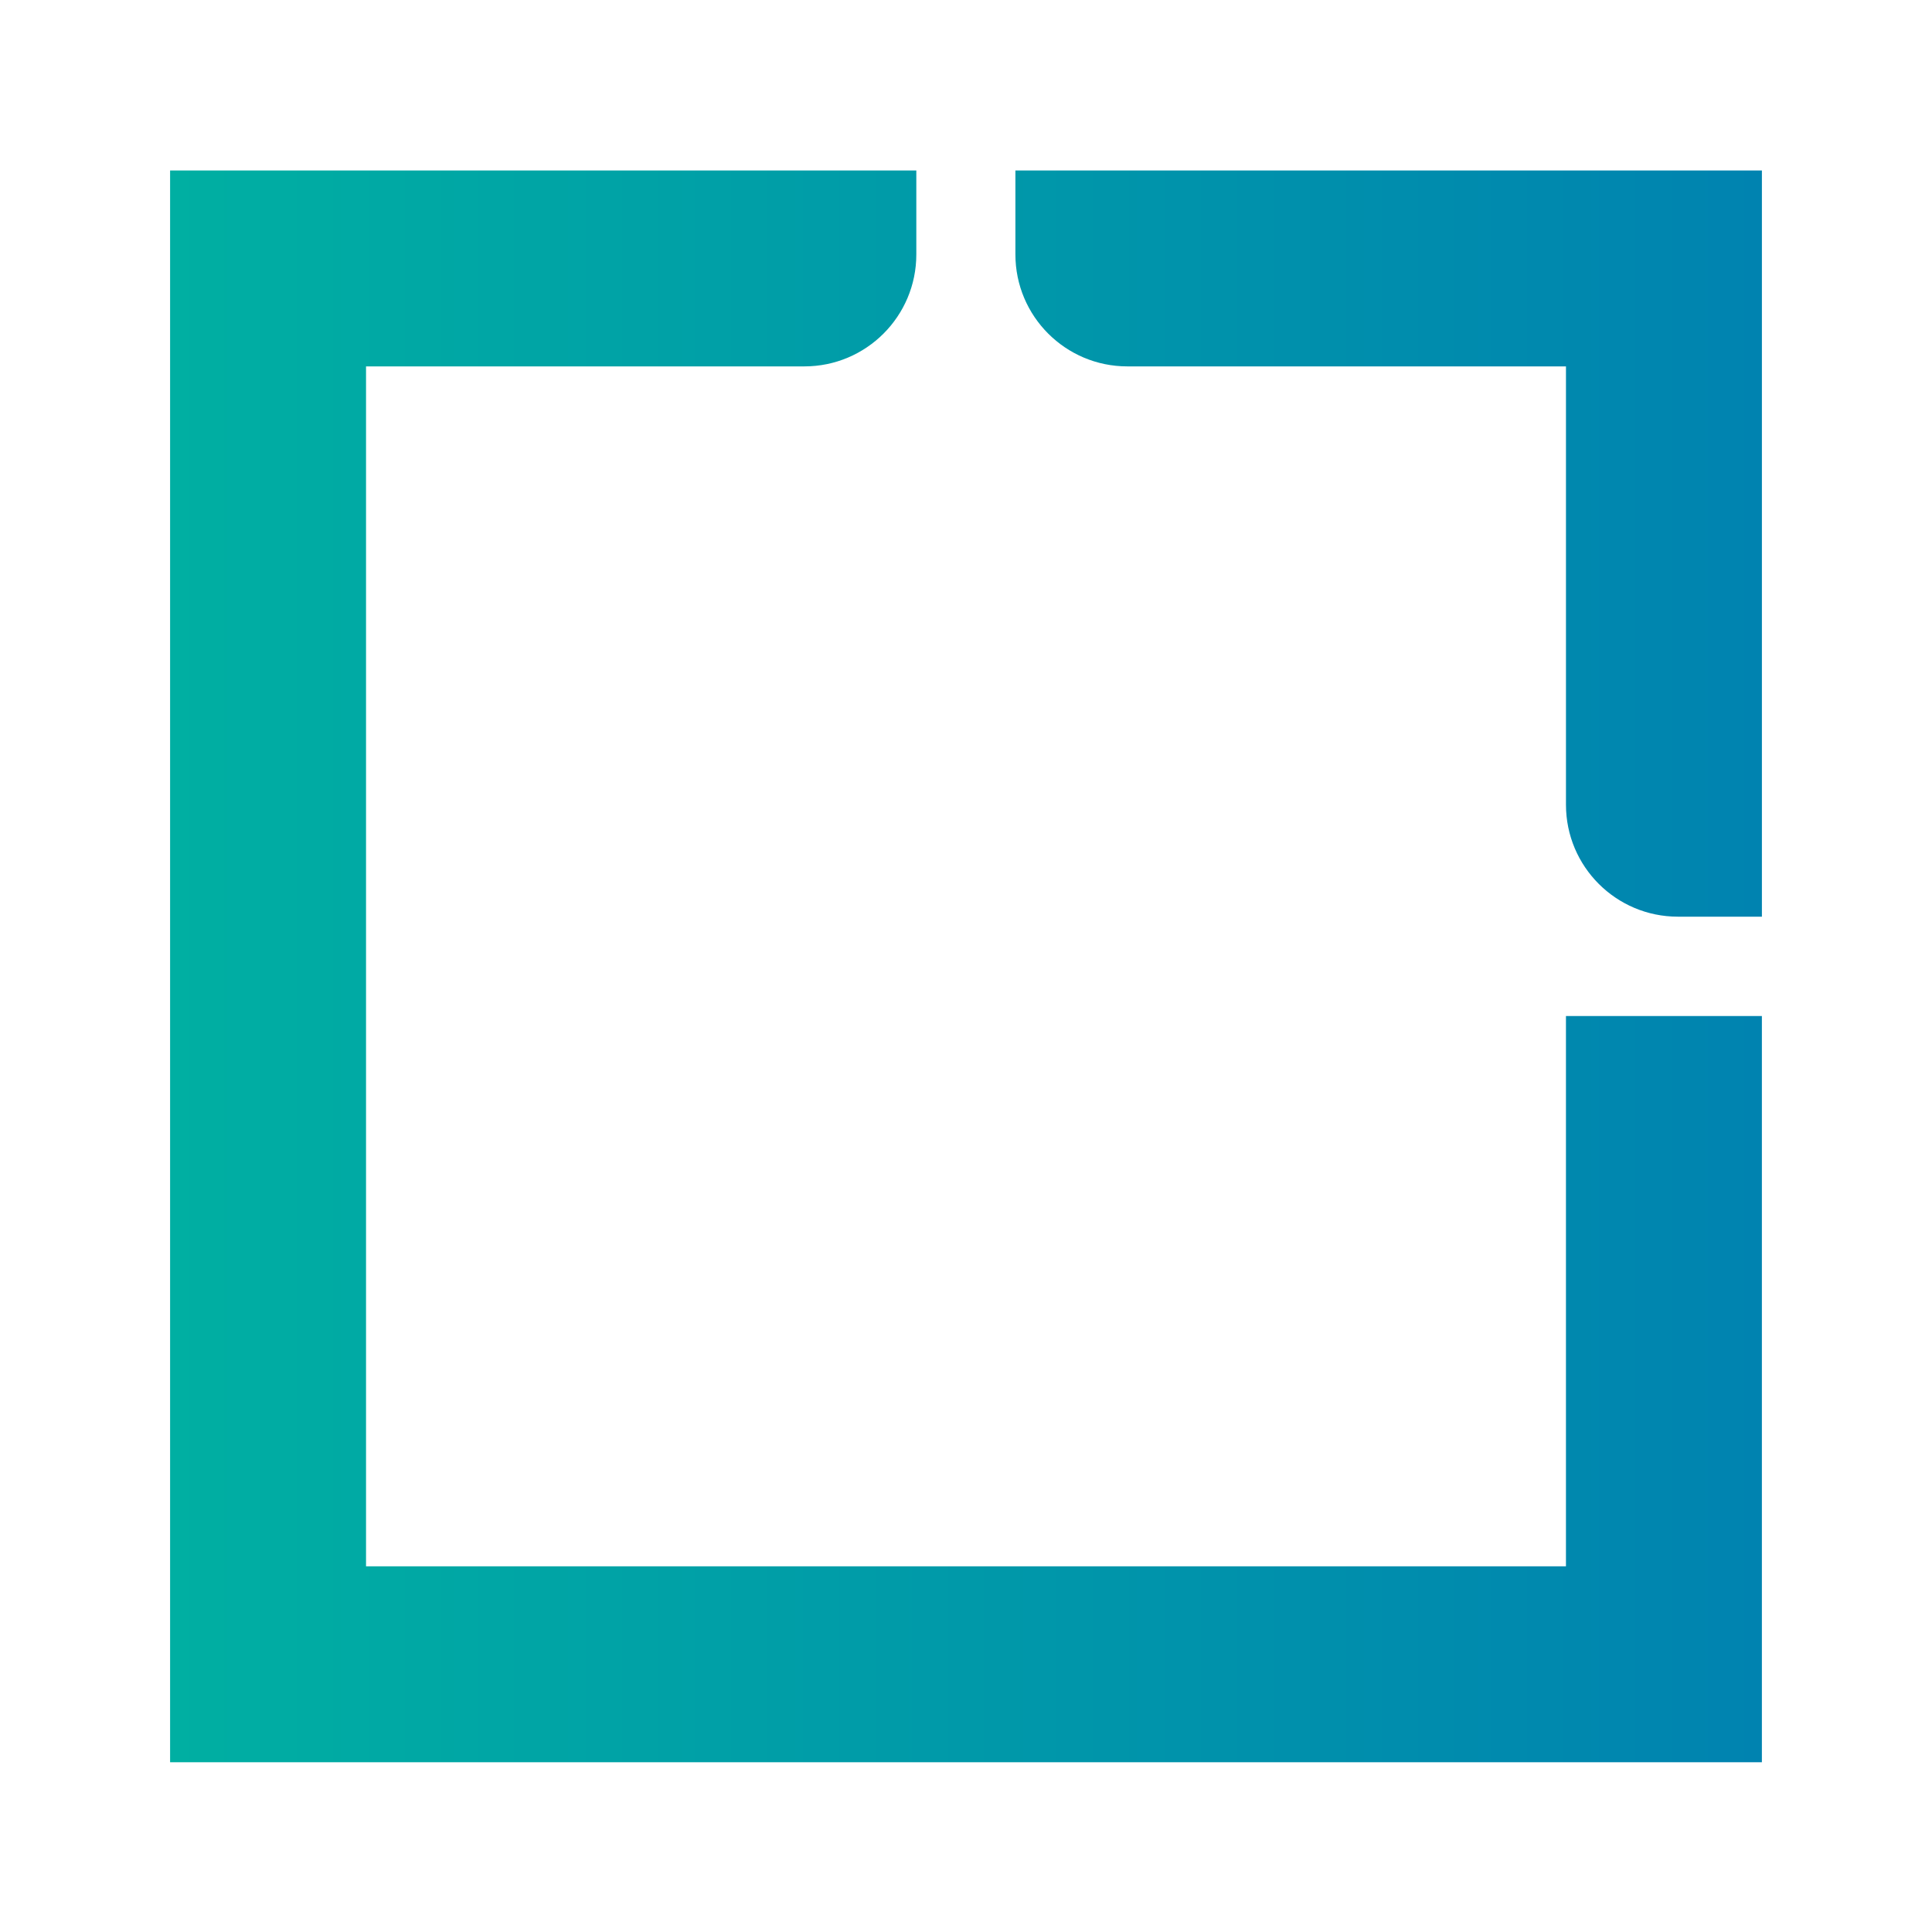
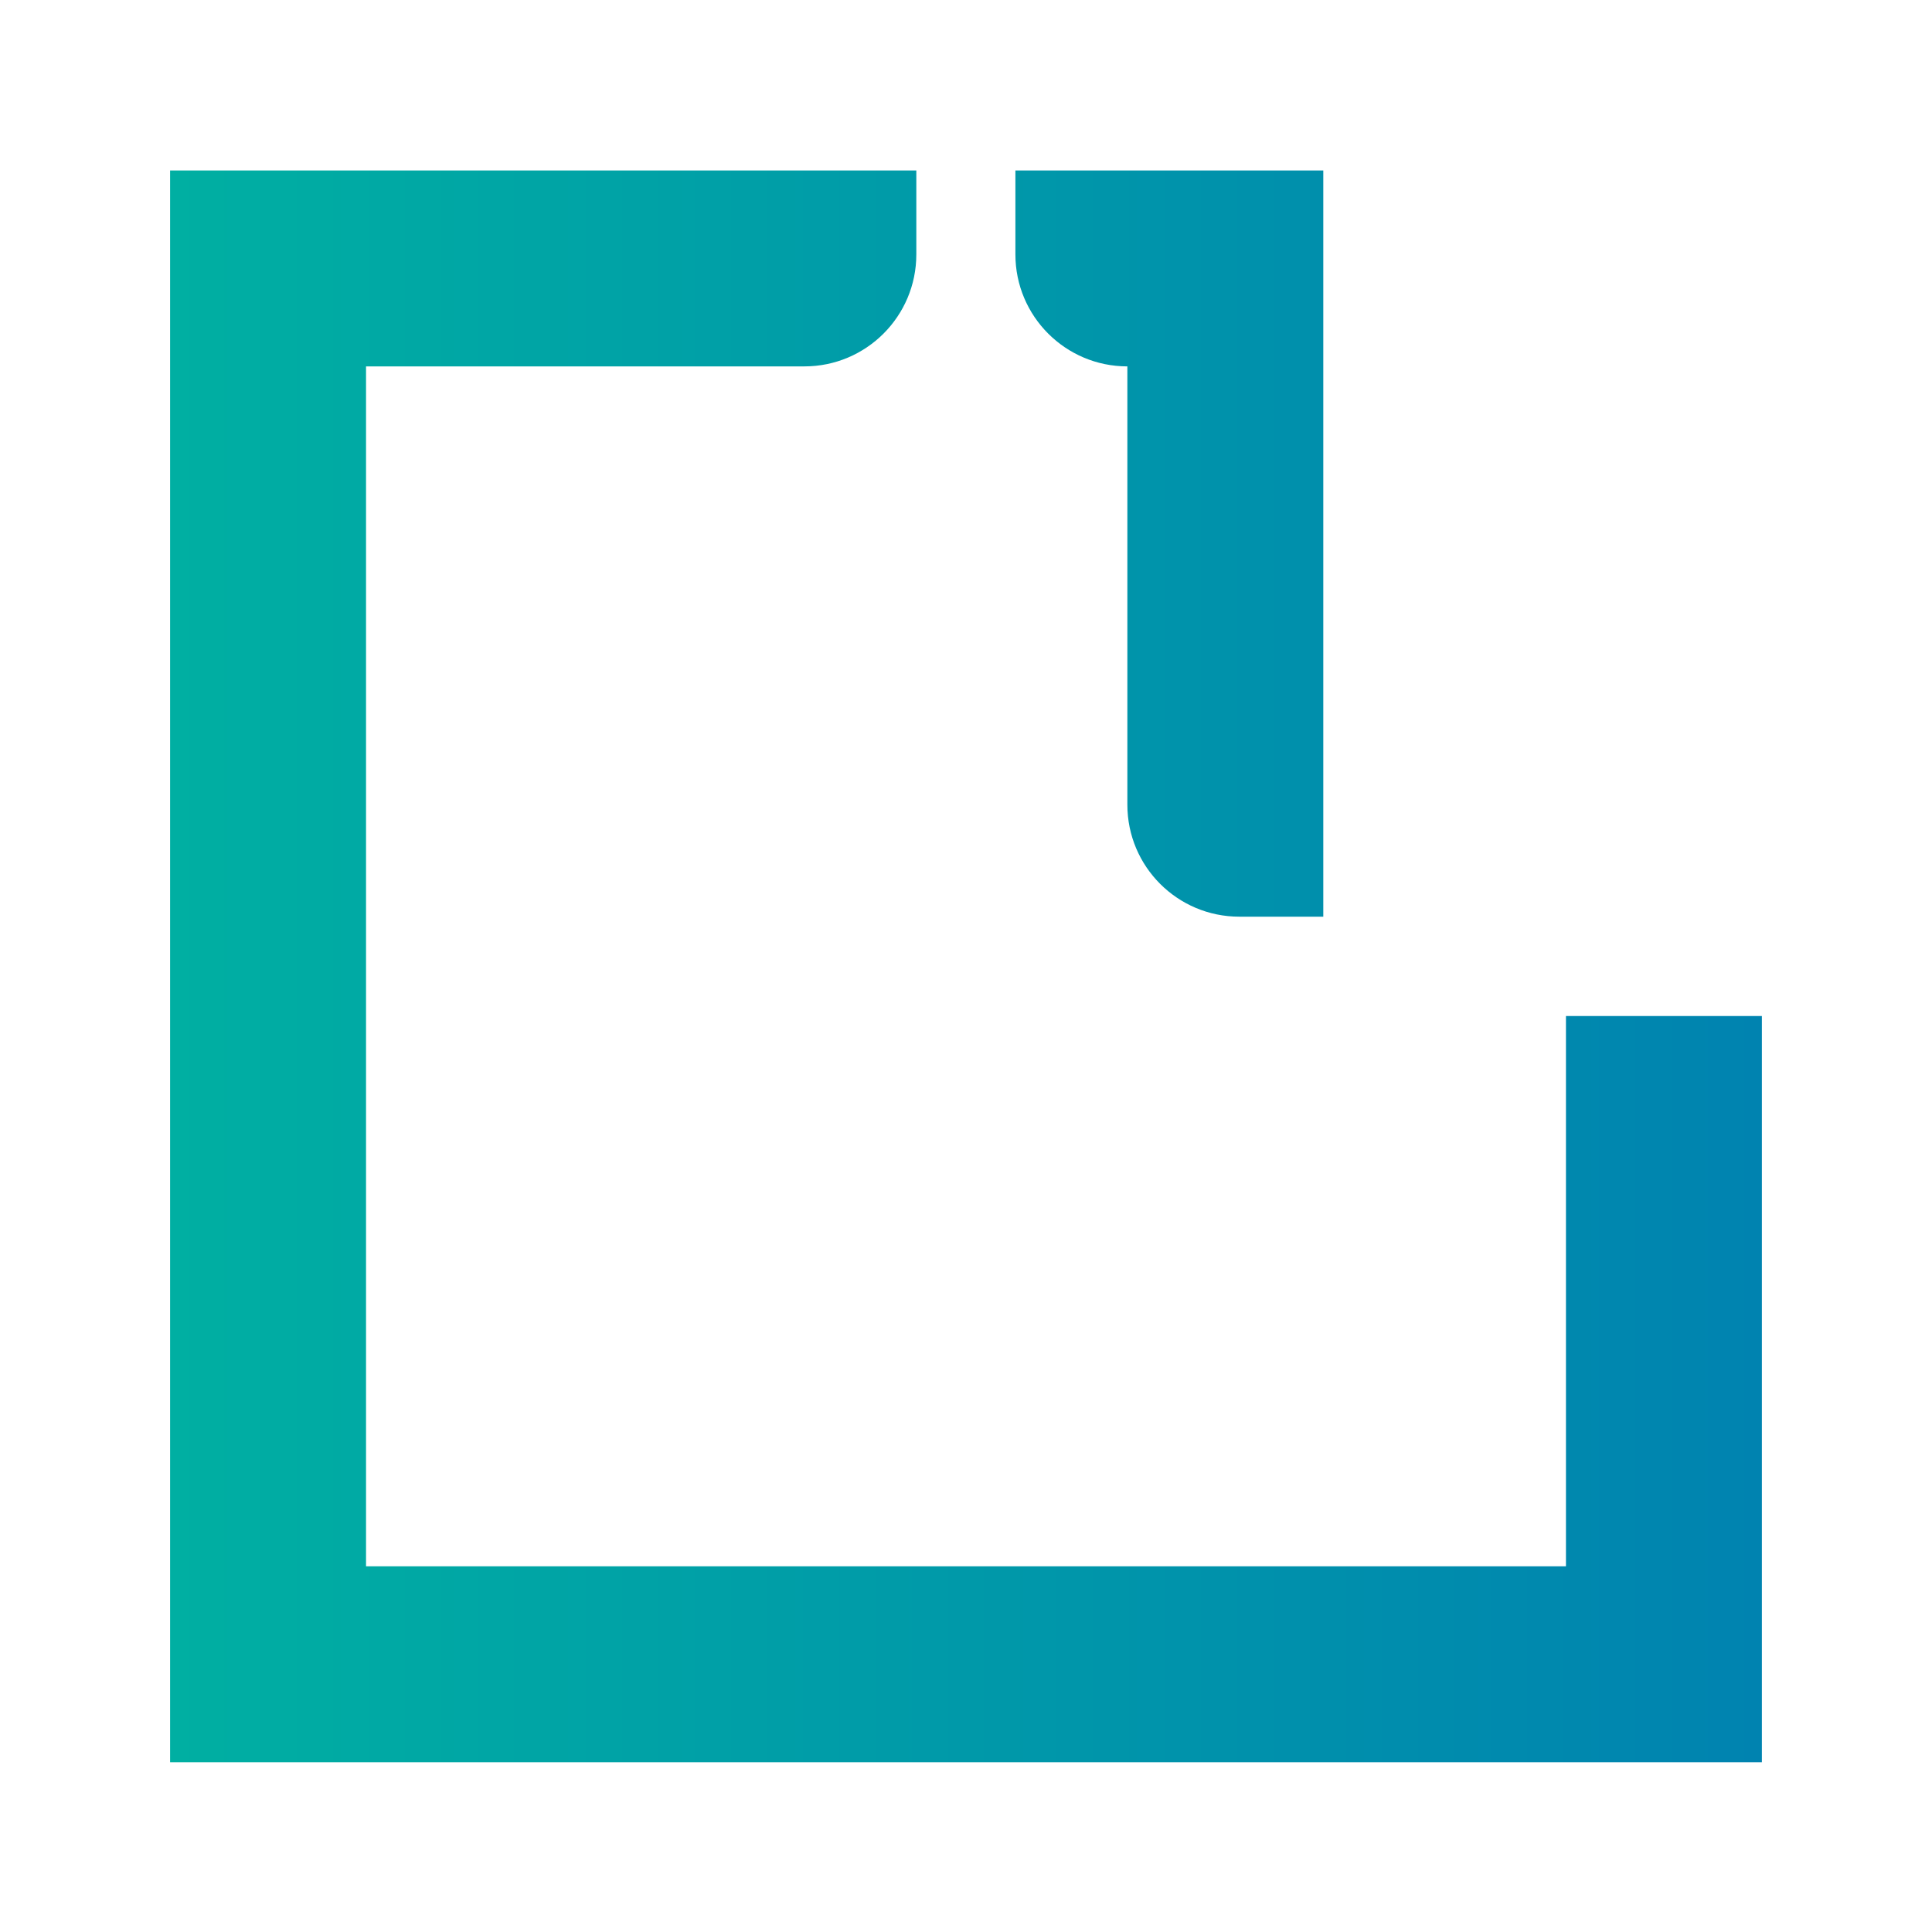
<svg xmlns="http://www.w3.org/2000/svg" id="Layer_2" viewBox="0 0 1400 1400">
  <defs>
    <style>.cls-1{fill:url(#linear-gradient);}.cls-1,.cls-2{stroke-width:0px;}.cls-2{fill:#eb008b;opacity:0;}</style>
    <linearGradient id="linear-gradient" x1="123.26" y1="700.26" x2="1276.74" y2="700.26" gradientUnits="userSpaceOnUse">
      <stop offset="0" stop-color="#00afa2" />
      <stop offset="1" stop-color="#0083b0" />
    </linearGradient>
  </defs>
  <g id="Fidura_Wordmark">
-     <rect class="cls-2" width="1400" height="1400" />
-     <path class="cls-1" d="M1134.76,1135.02H265.24V265.5h317.63c44.81,0,81.13-36.32,81.13-81.13v-60.85H123.26v1153.48h1153.47v-540.74h-141.98v398.76ZM735.8,123.52v60.85c0,44.81,36.32,81.13,81.13,81.13h317.83v317.63c0,44.81,36.32,81.13,81.13,81.13h60.85V123.52h-540.94Z" />
+     <path class="cls-1" d="M1134.76,1135.02H265.24V265.5h317.63c44.81,0,81.13-36.32,81.13-81.13v-60.85H123.26v1153.48h1153.47v-540.74h-141.98v398.76ZM735.8,123.52v60.85c0,44.81,36.32,81.13,81.13,81.13v317.63c0,44.81,36.32,81.13,81.13,81.13h60.85V123.52h-540.94Z" />
  </g>
</svg>